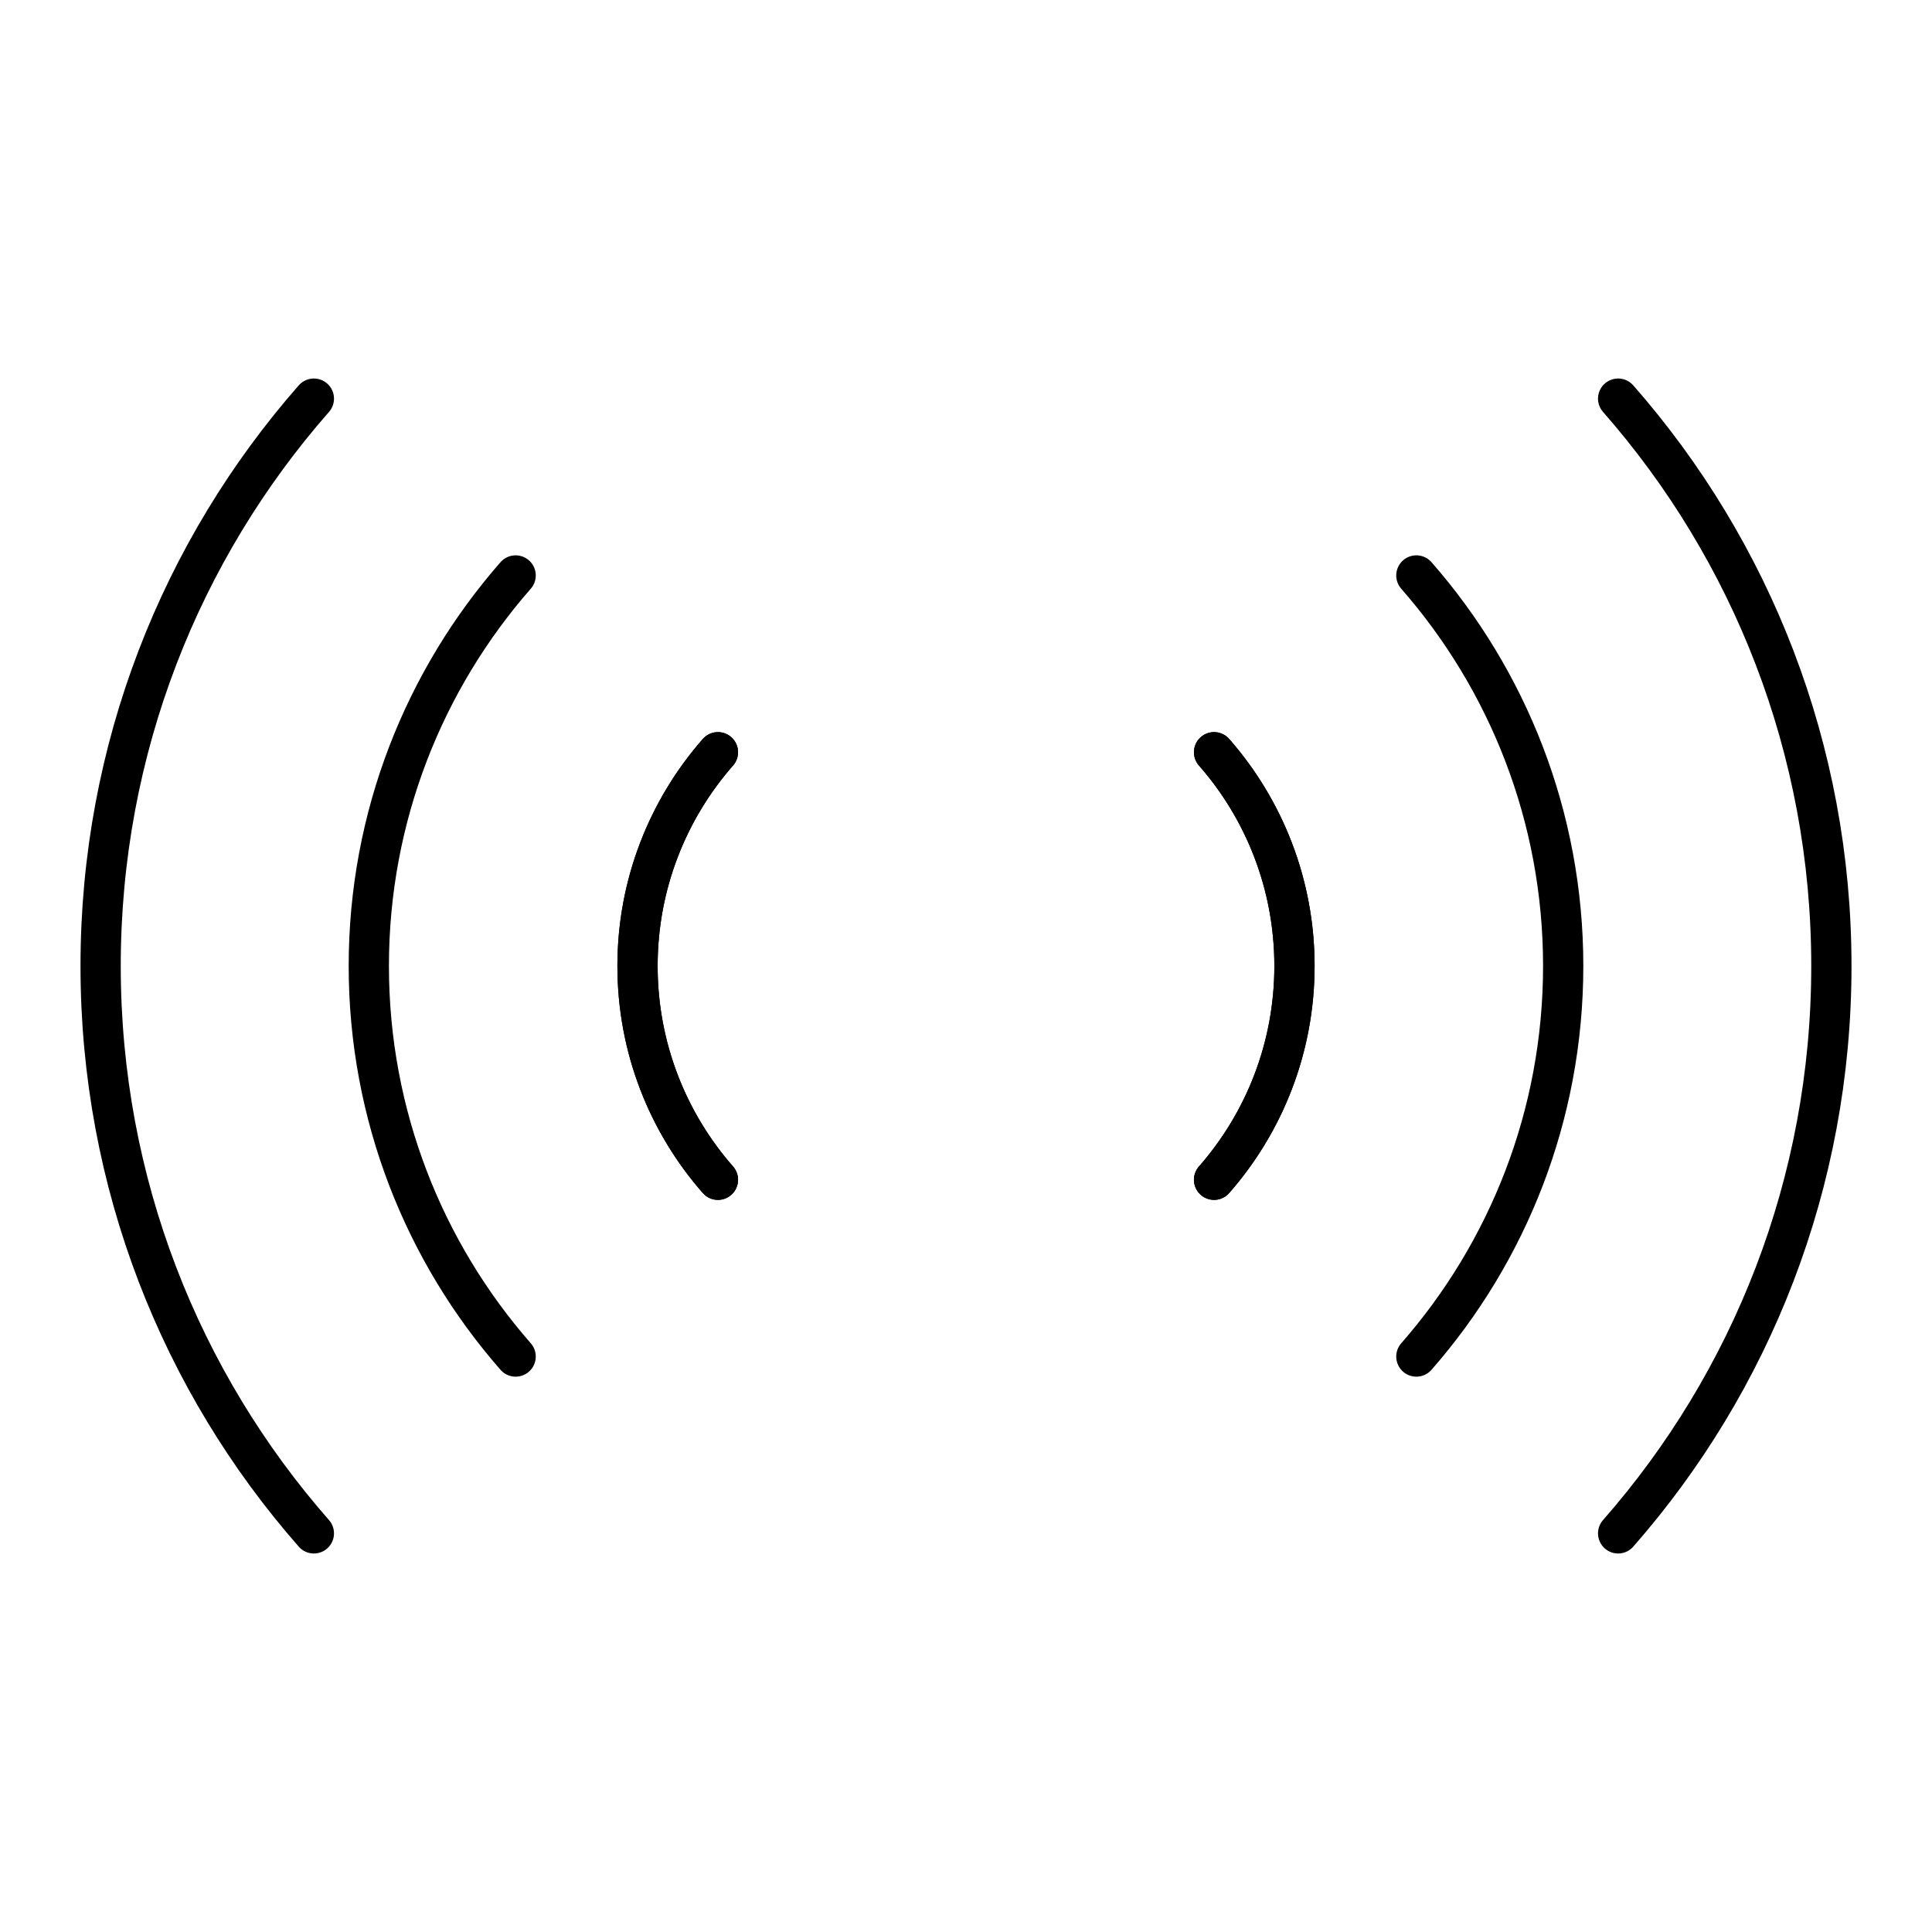
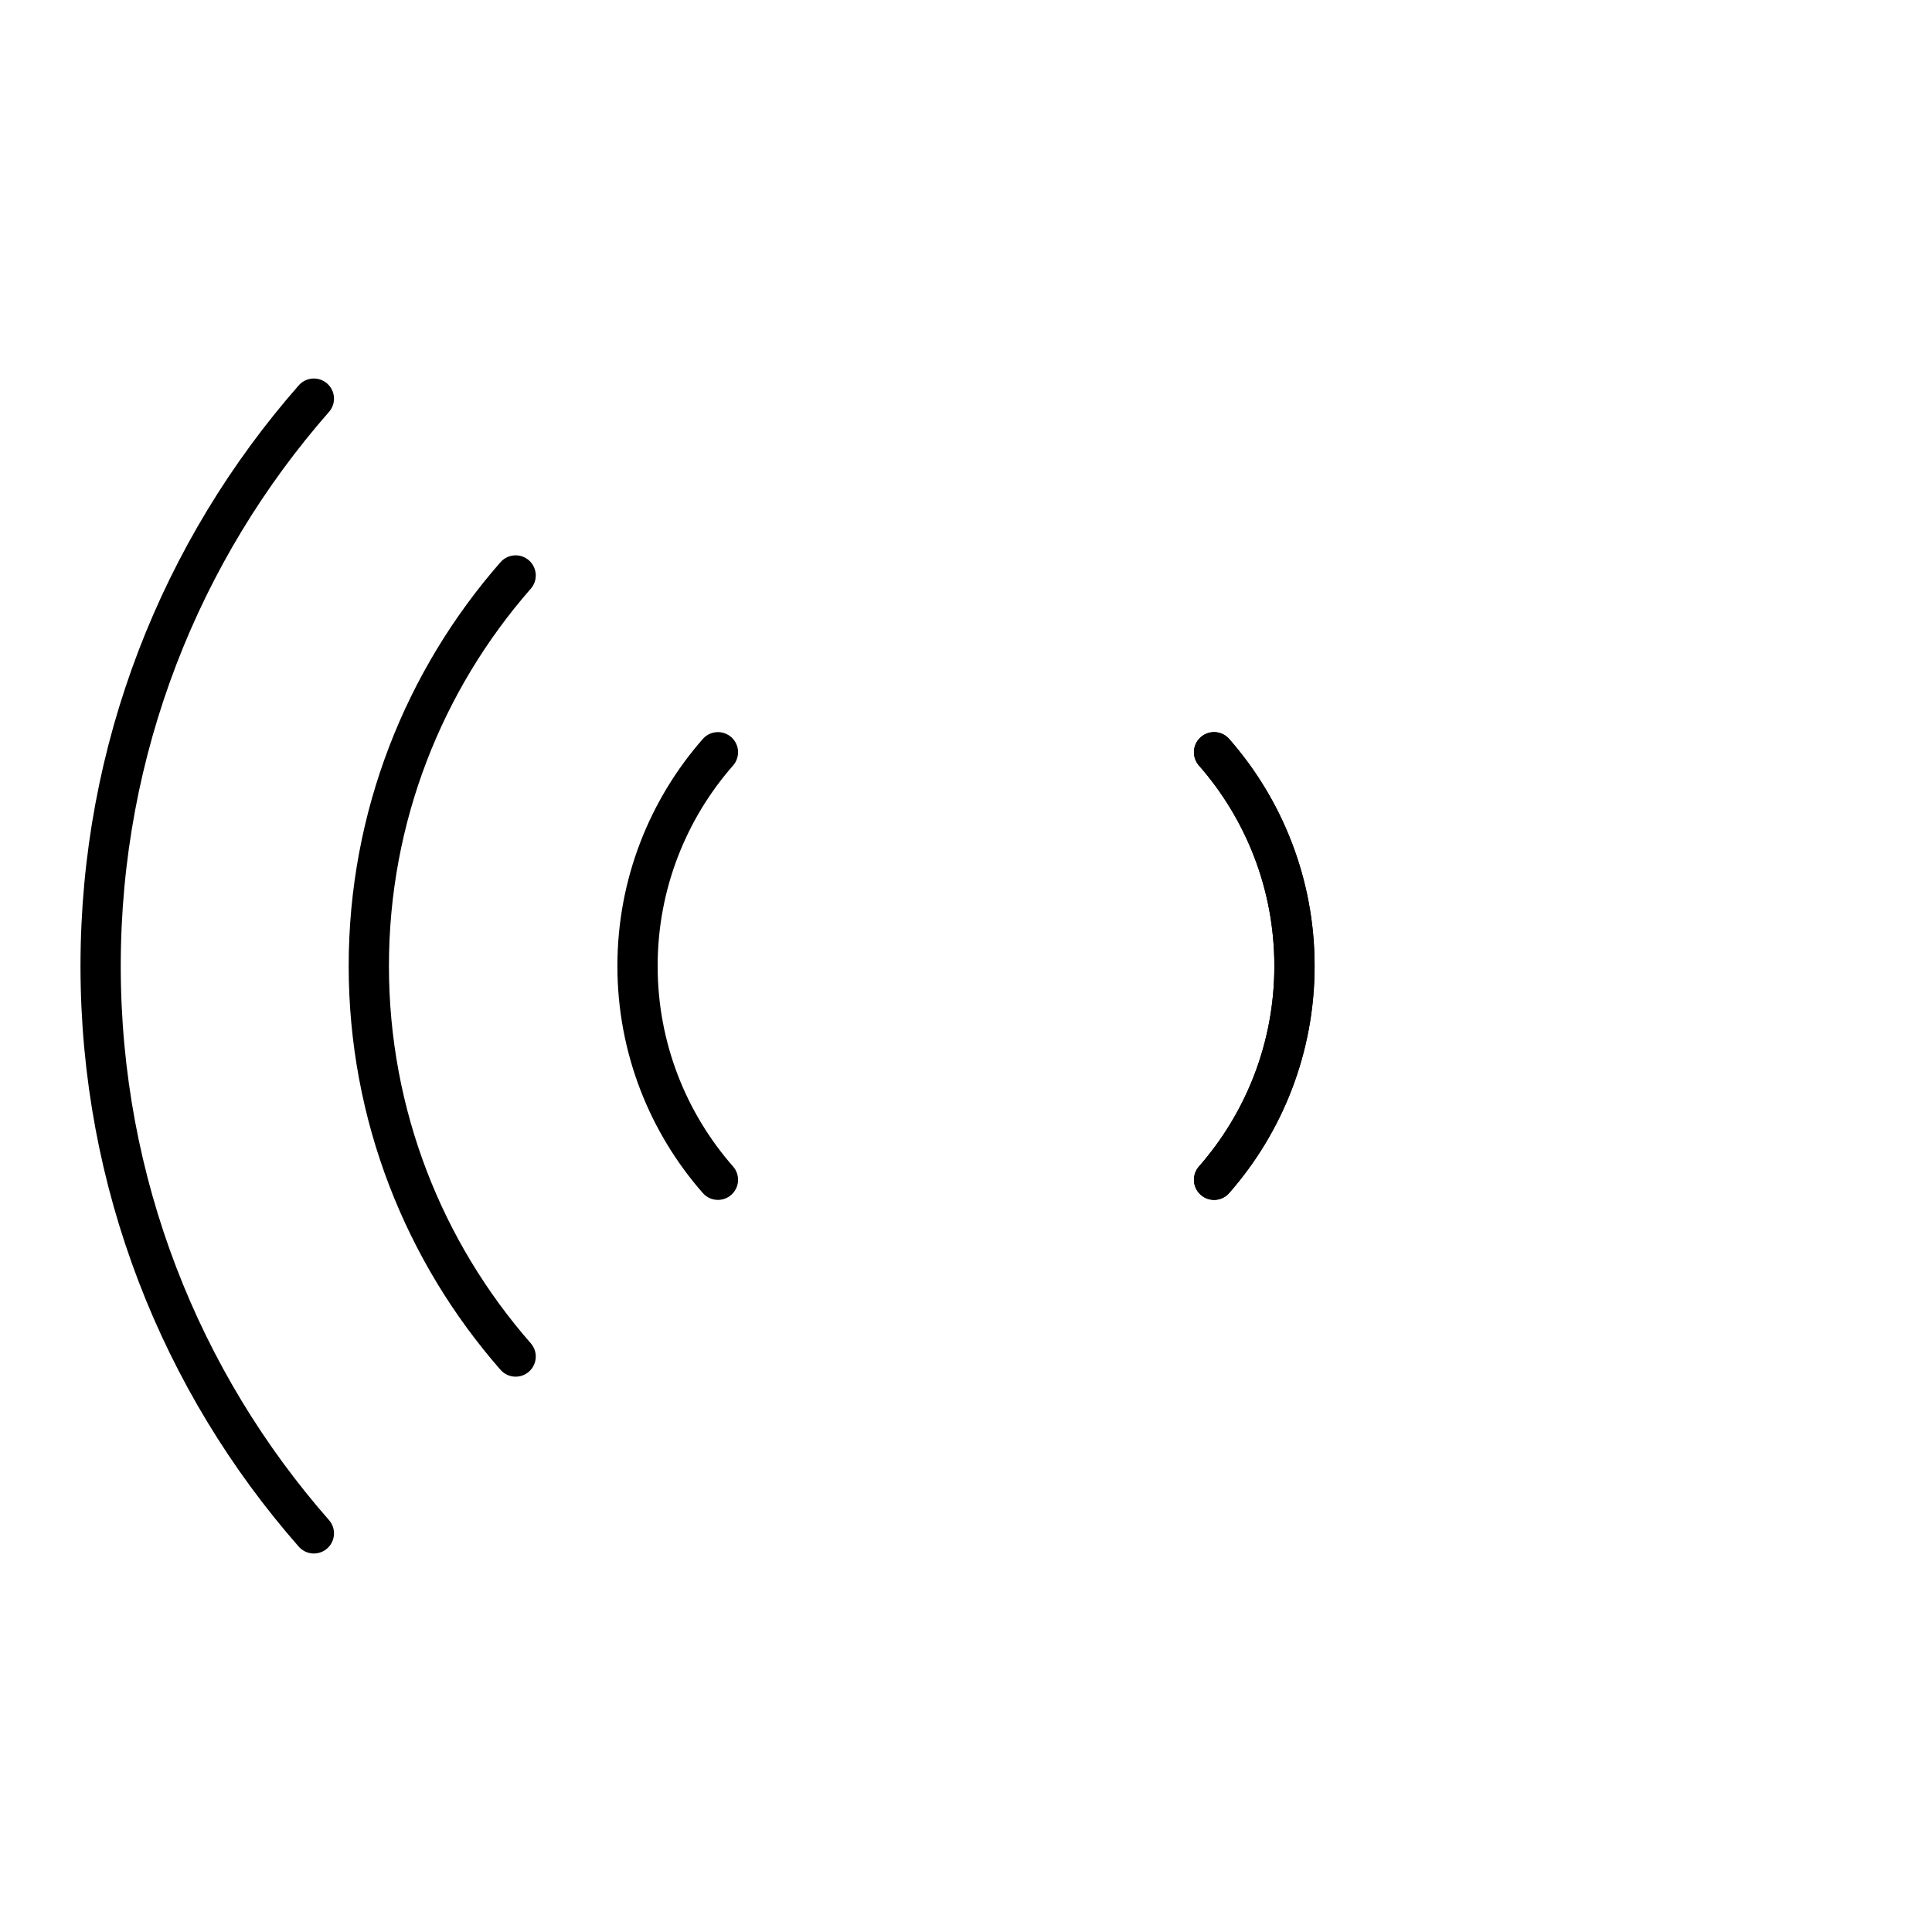
<svg xmlns="http://www.w3.org/2000/svg" id="a" viewBox="0 0 48 48">
  <defs>
    <style>.b{fill:none;stroke:#000;stroke-linecap:round;stroke-linejoin:round;}</style>
  </defs>
  <g>
    <path class="b" d="m12.811,33.703c-2.271-2.593-3.648-5.993-3.648-9.703s1.377-7.11,3.648-9.703" />
    <path class="b" d="m17.837,18.689c-1.241,1.415-1.998,3.276-1.998,5.311s.757,3.896,1.998,5.311" />
    <path class="b" d="m7.798,38.096c-3.301-3.76-5.298-8.698-5.298-14.096s1.998-10.336,5.298-14.096" />
-     <path class="b" d="m17.837,18.689c-1.241,1.415-1.998,3.276-1.998,5.311s.757,3.896,1.998,5.311" />
  </g>
  <g>
-     <path class="b" d="m35.189,14.297c2.271,2.593,3.648,5.993,3.648,9.703s-1.377,7.11-3.648,9.703" />
    <path class="b" d="m30.163,29.311c1.241-1.415,1.998-3.276,1.998-5.311s-.757-3.896-1.998-5.311" />
-     <path class="b" d="m40.202,9.904c3.301,3.76,5.298,8.698,5.298,14.096s-1.998,10.336-5.298,14.096" />
    <path class="b" d="m30.163,29.311c1.241-1.415,1.998-3.276,1.998-5.311s-.757-3.896-1.998-5.311" />
  </g>
</svg>